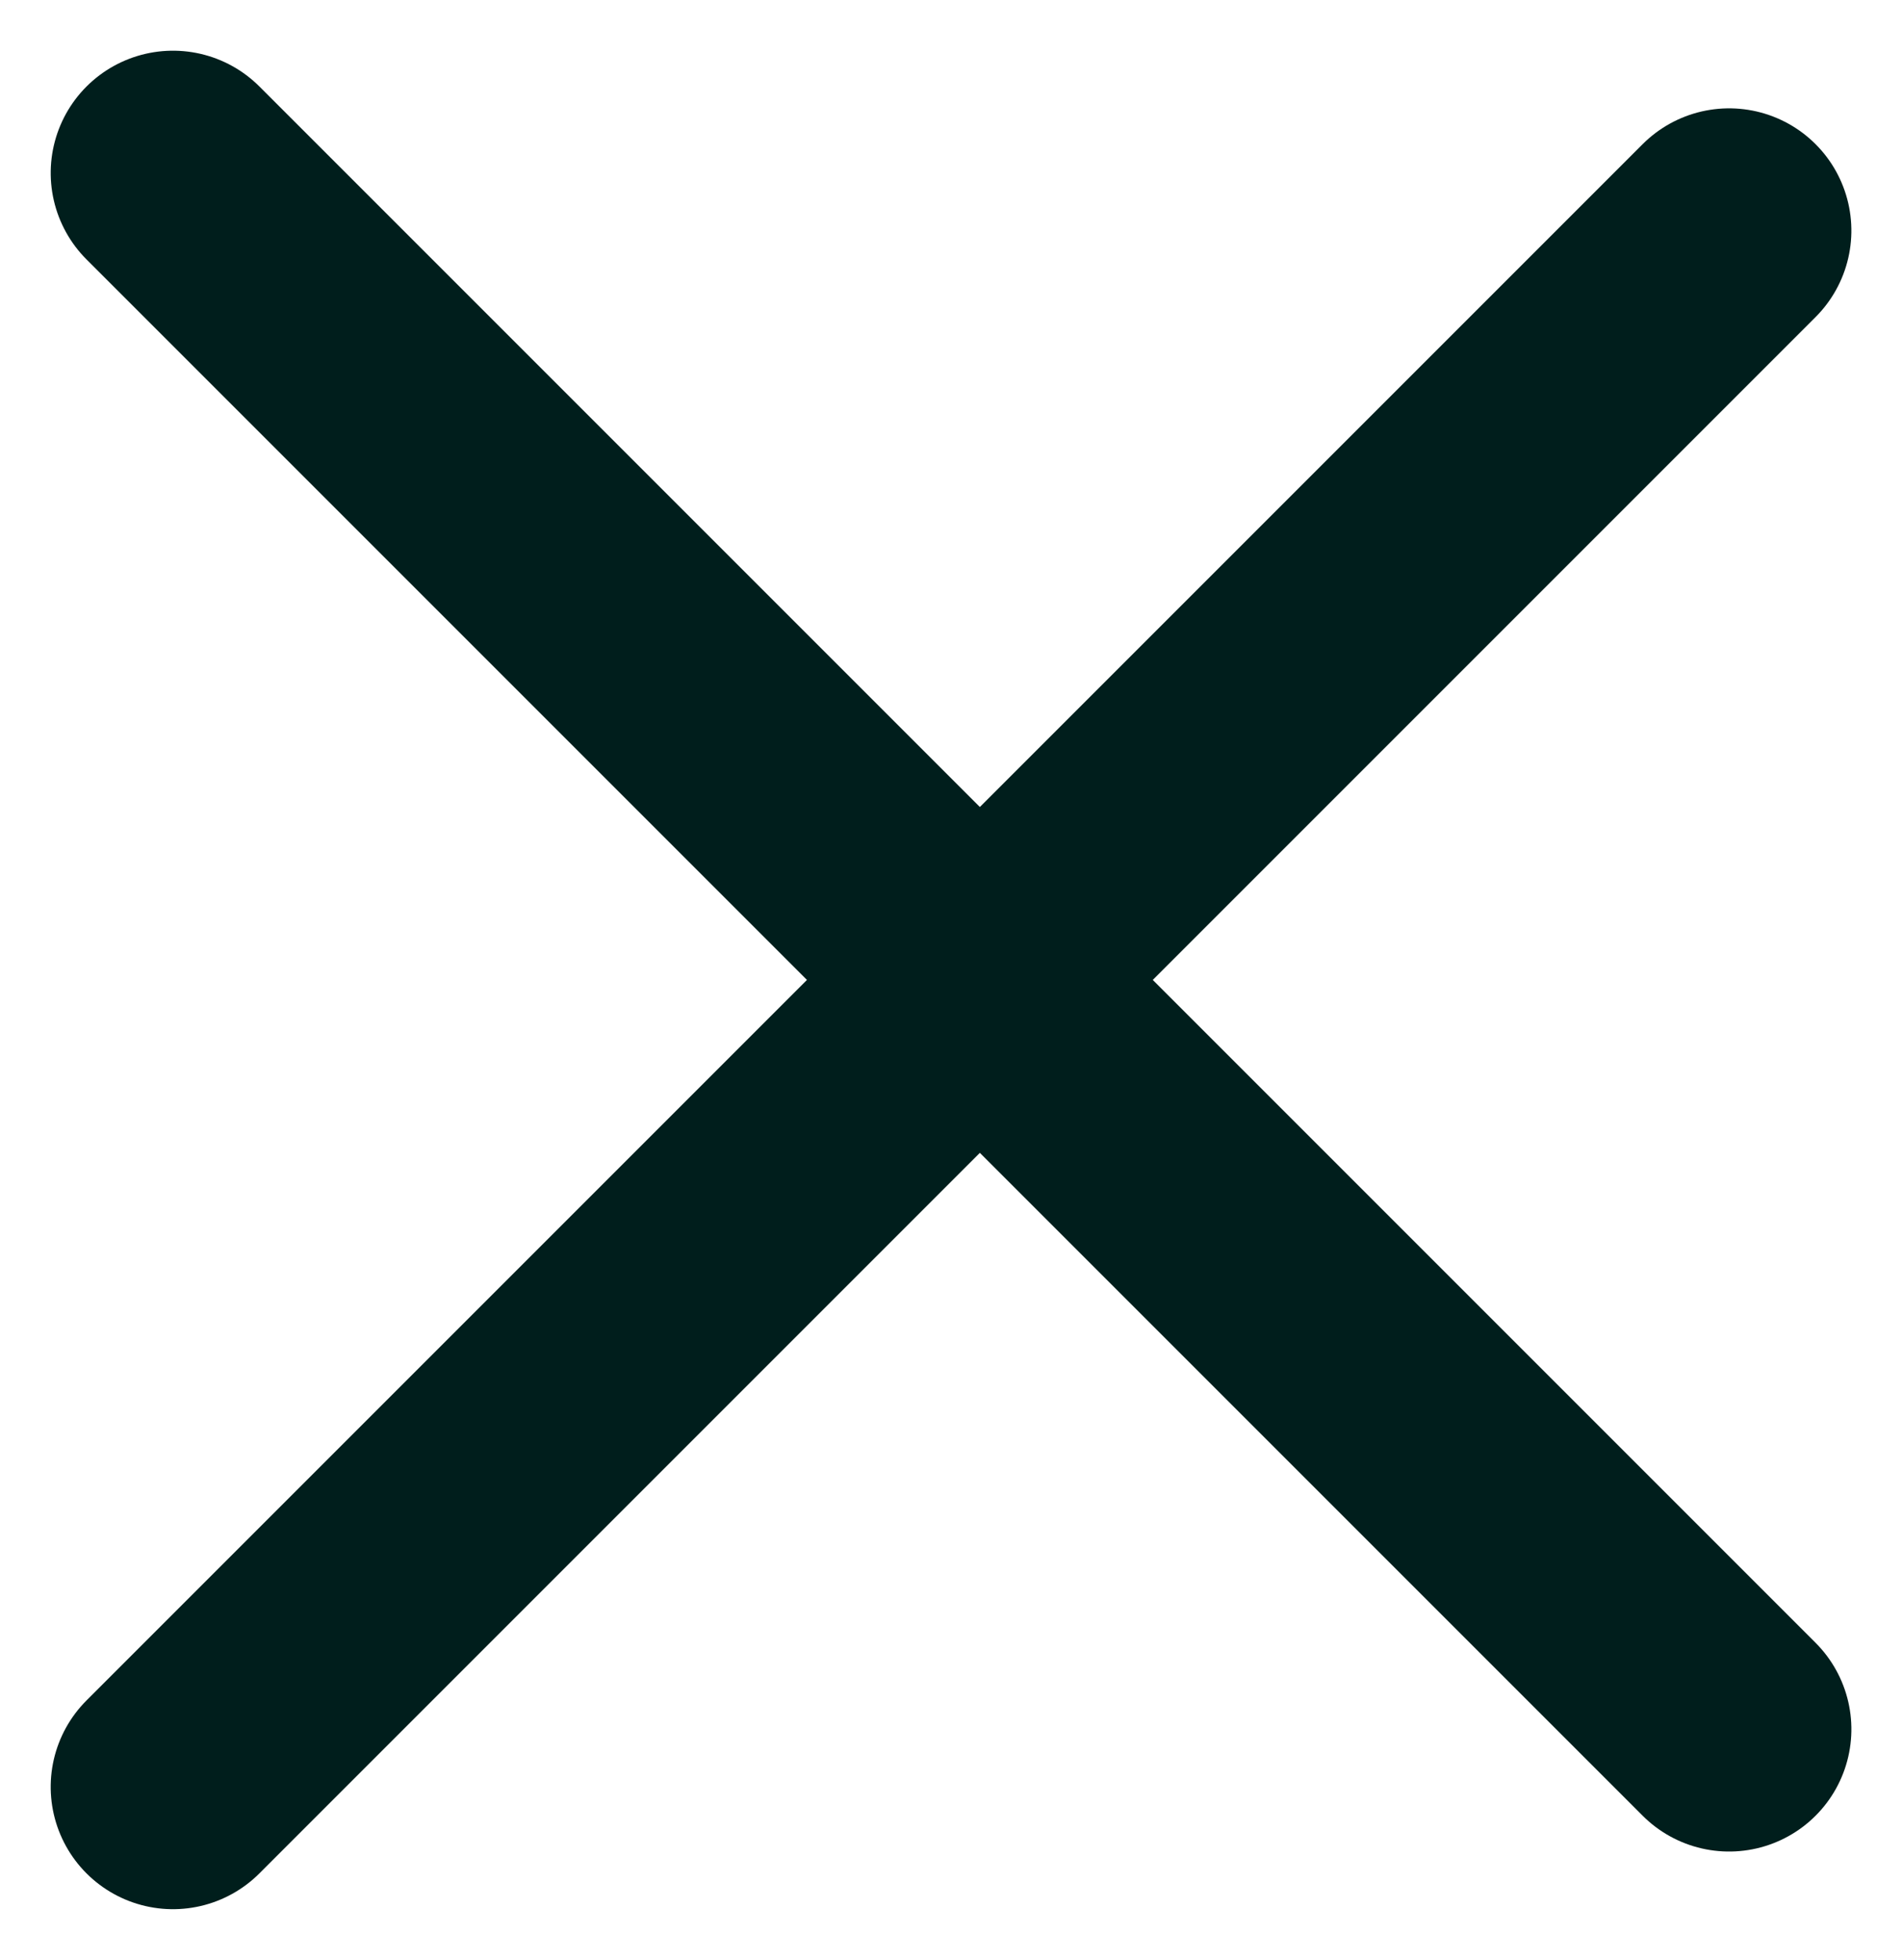
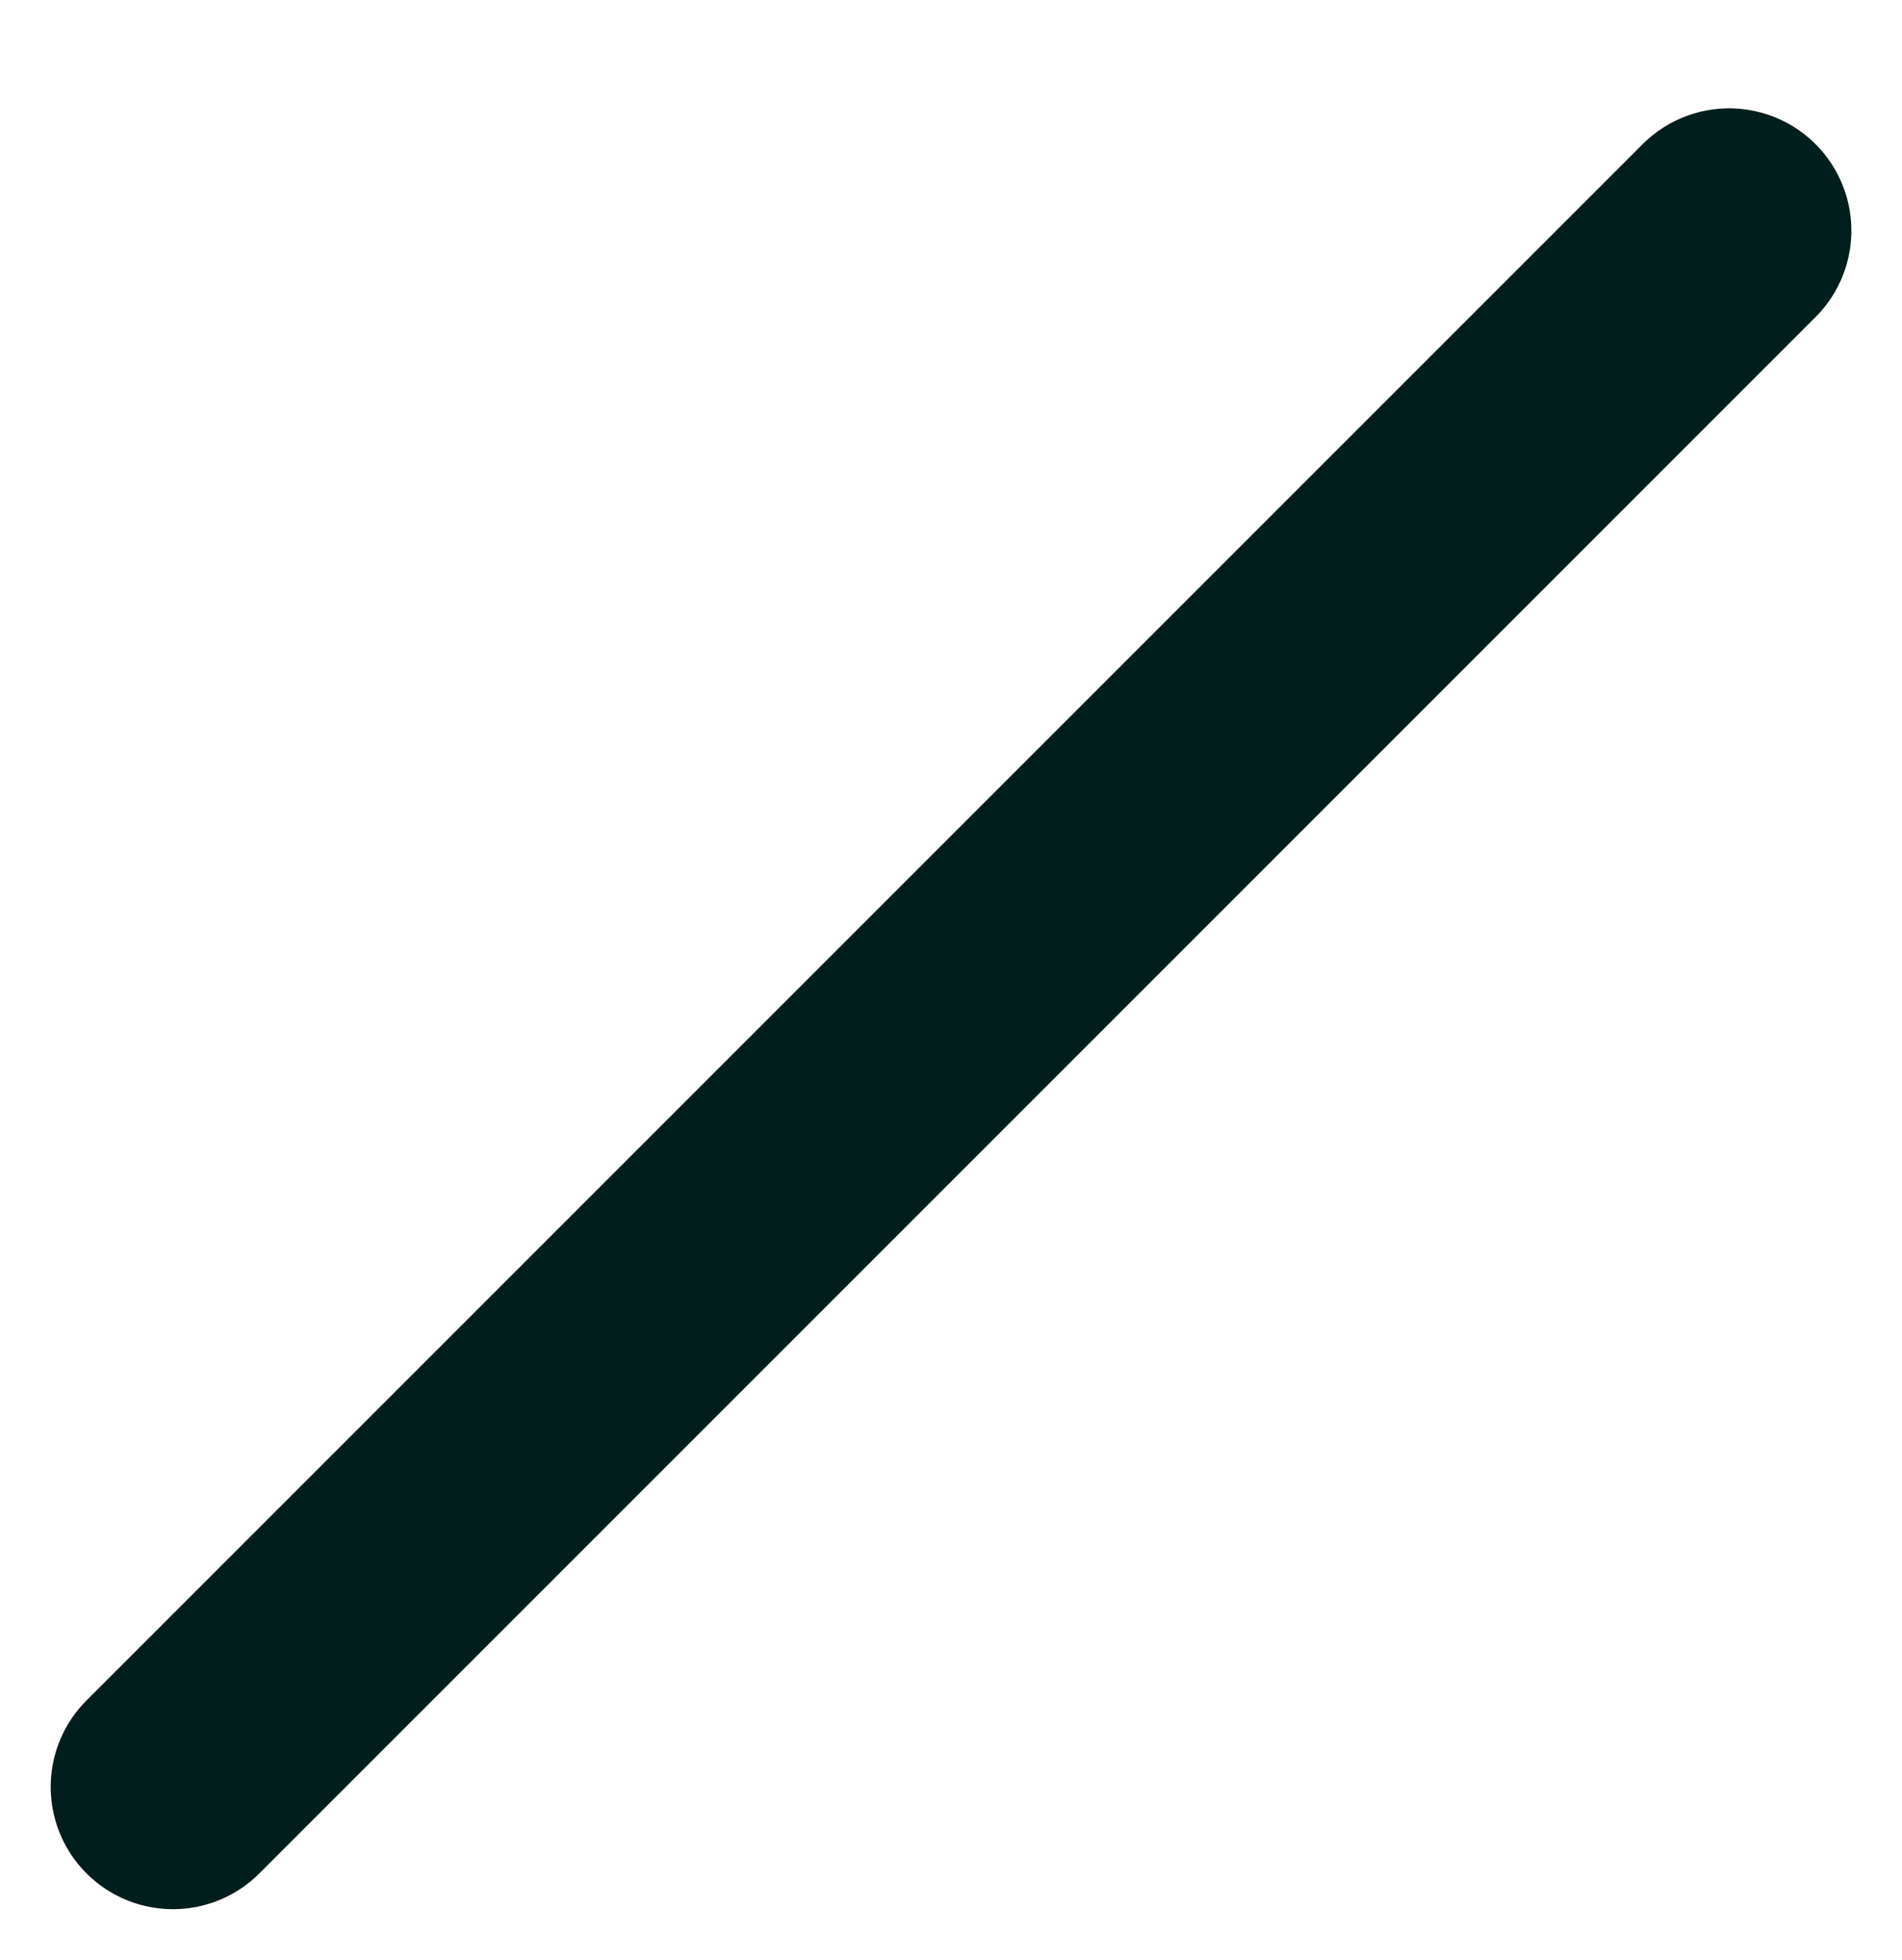
<svg xmlns="http://www.w3.org/2000/svg" width="23.335" height="24.042" viewBox="0 0 23.335 24.042">
  <g id="Icon_feather-menu" data-name="Icon feather-menu" transform="translate(-7.186 -4.979)">
-     <path id="Path_23872" data-name="Path 23872" d="M4.5,18h27" transform="translate(18.854 -8.809) rotate(45)" fill="none" stroke="#001e1c" stroke-linecap="round" stroke-linejoin="round" stroke-width="3" />
    <path id="Path_23873" data-name="Path 23873" d="M4.5,9h27" transform="translate(-0.238 23.718) rotate(-45)" fill="none" stroke="#001e1c" stroke-linecap="round" stroke-linejoin="round" stroke-width="3" />
  </g>
</svg>